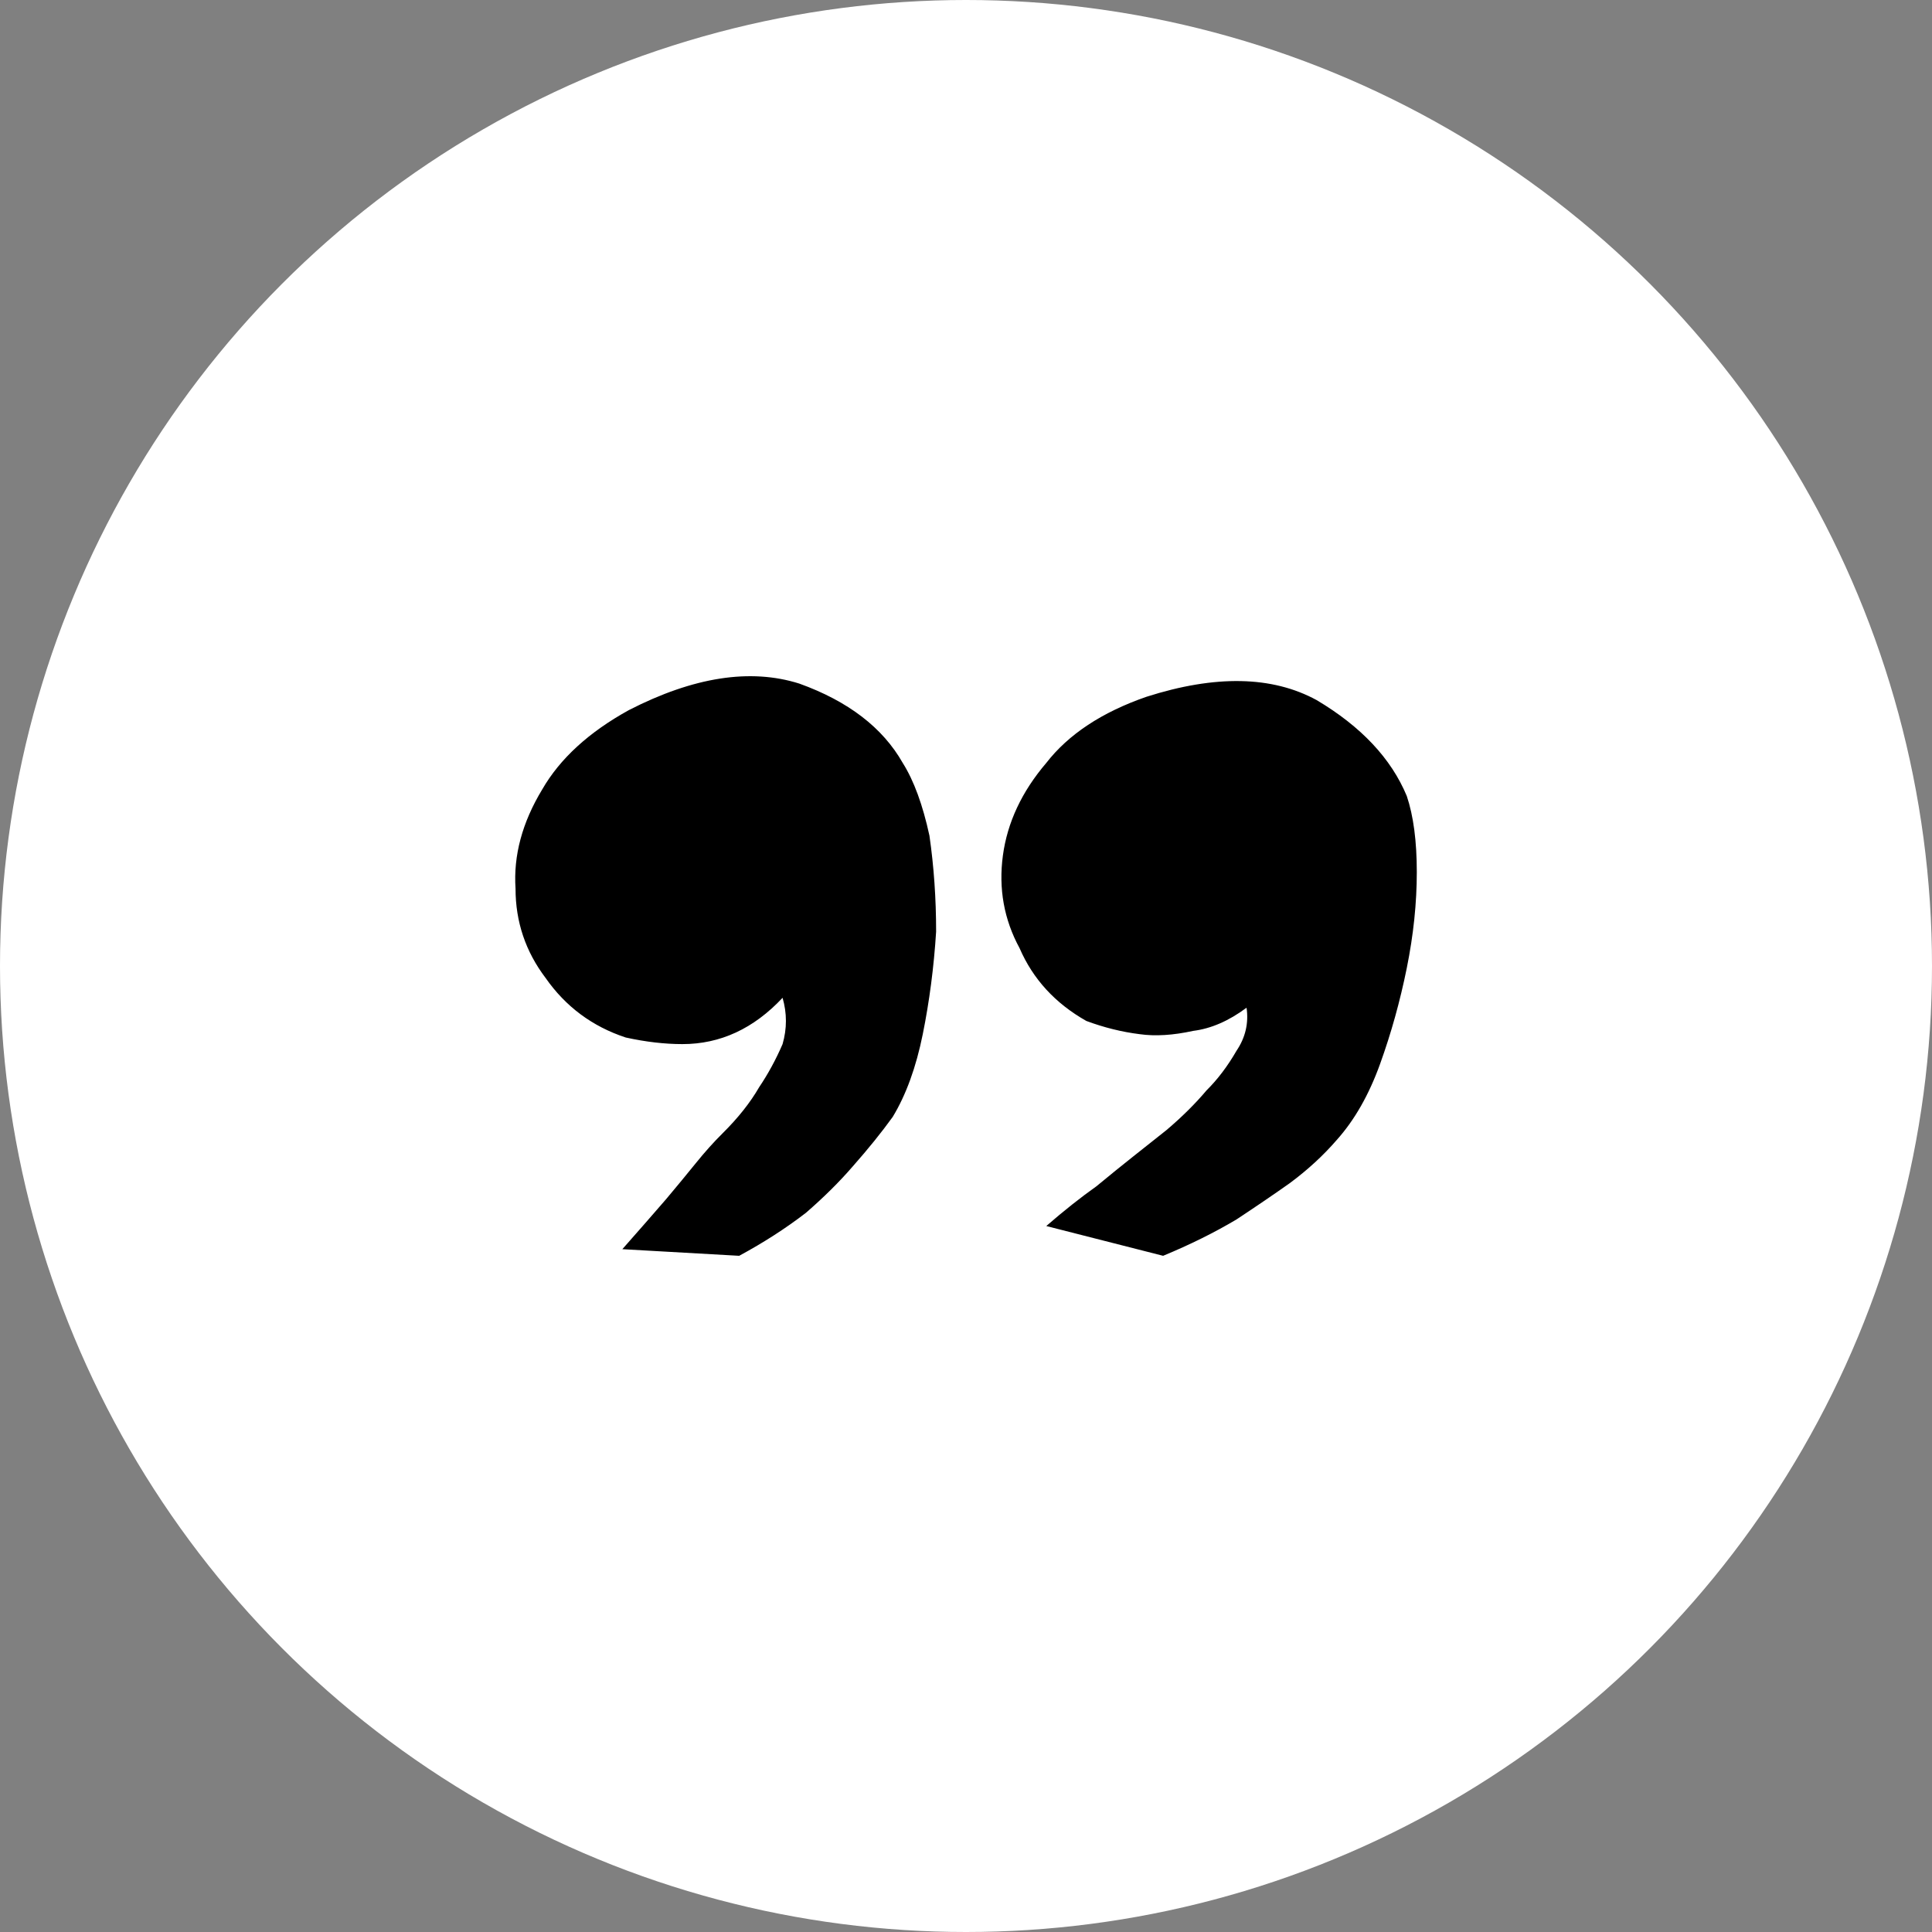
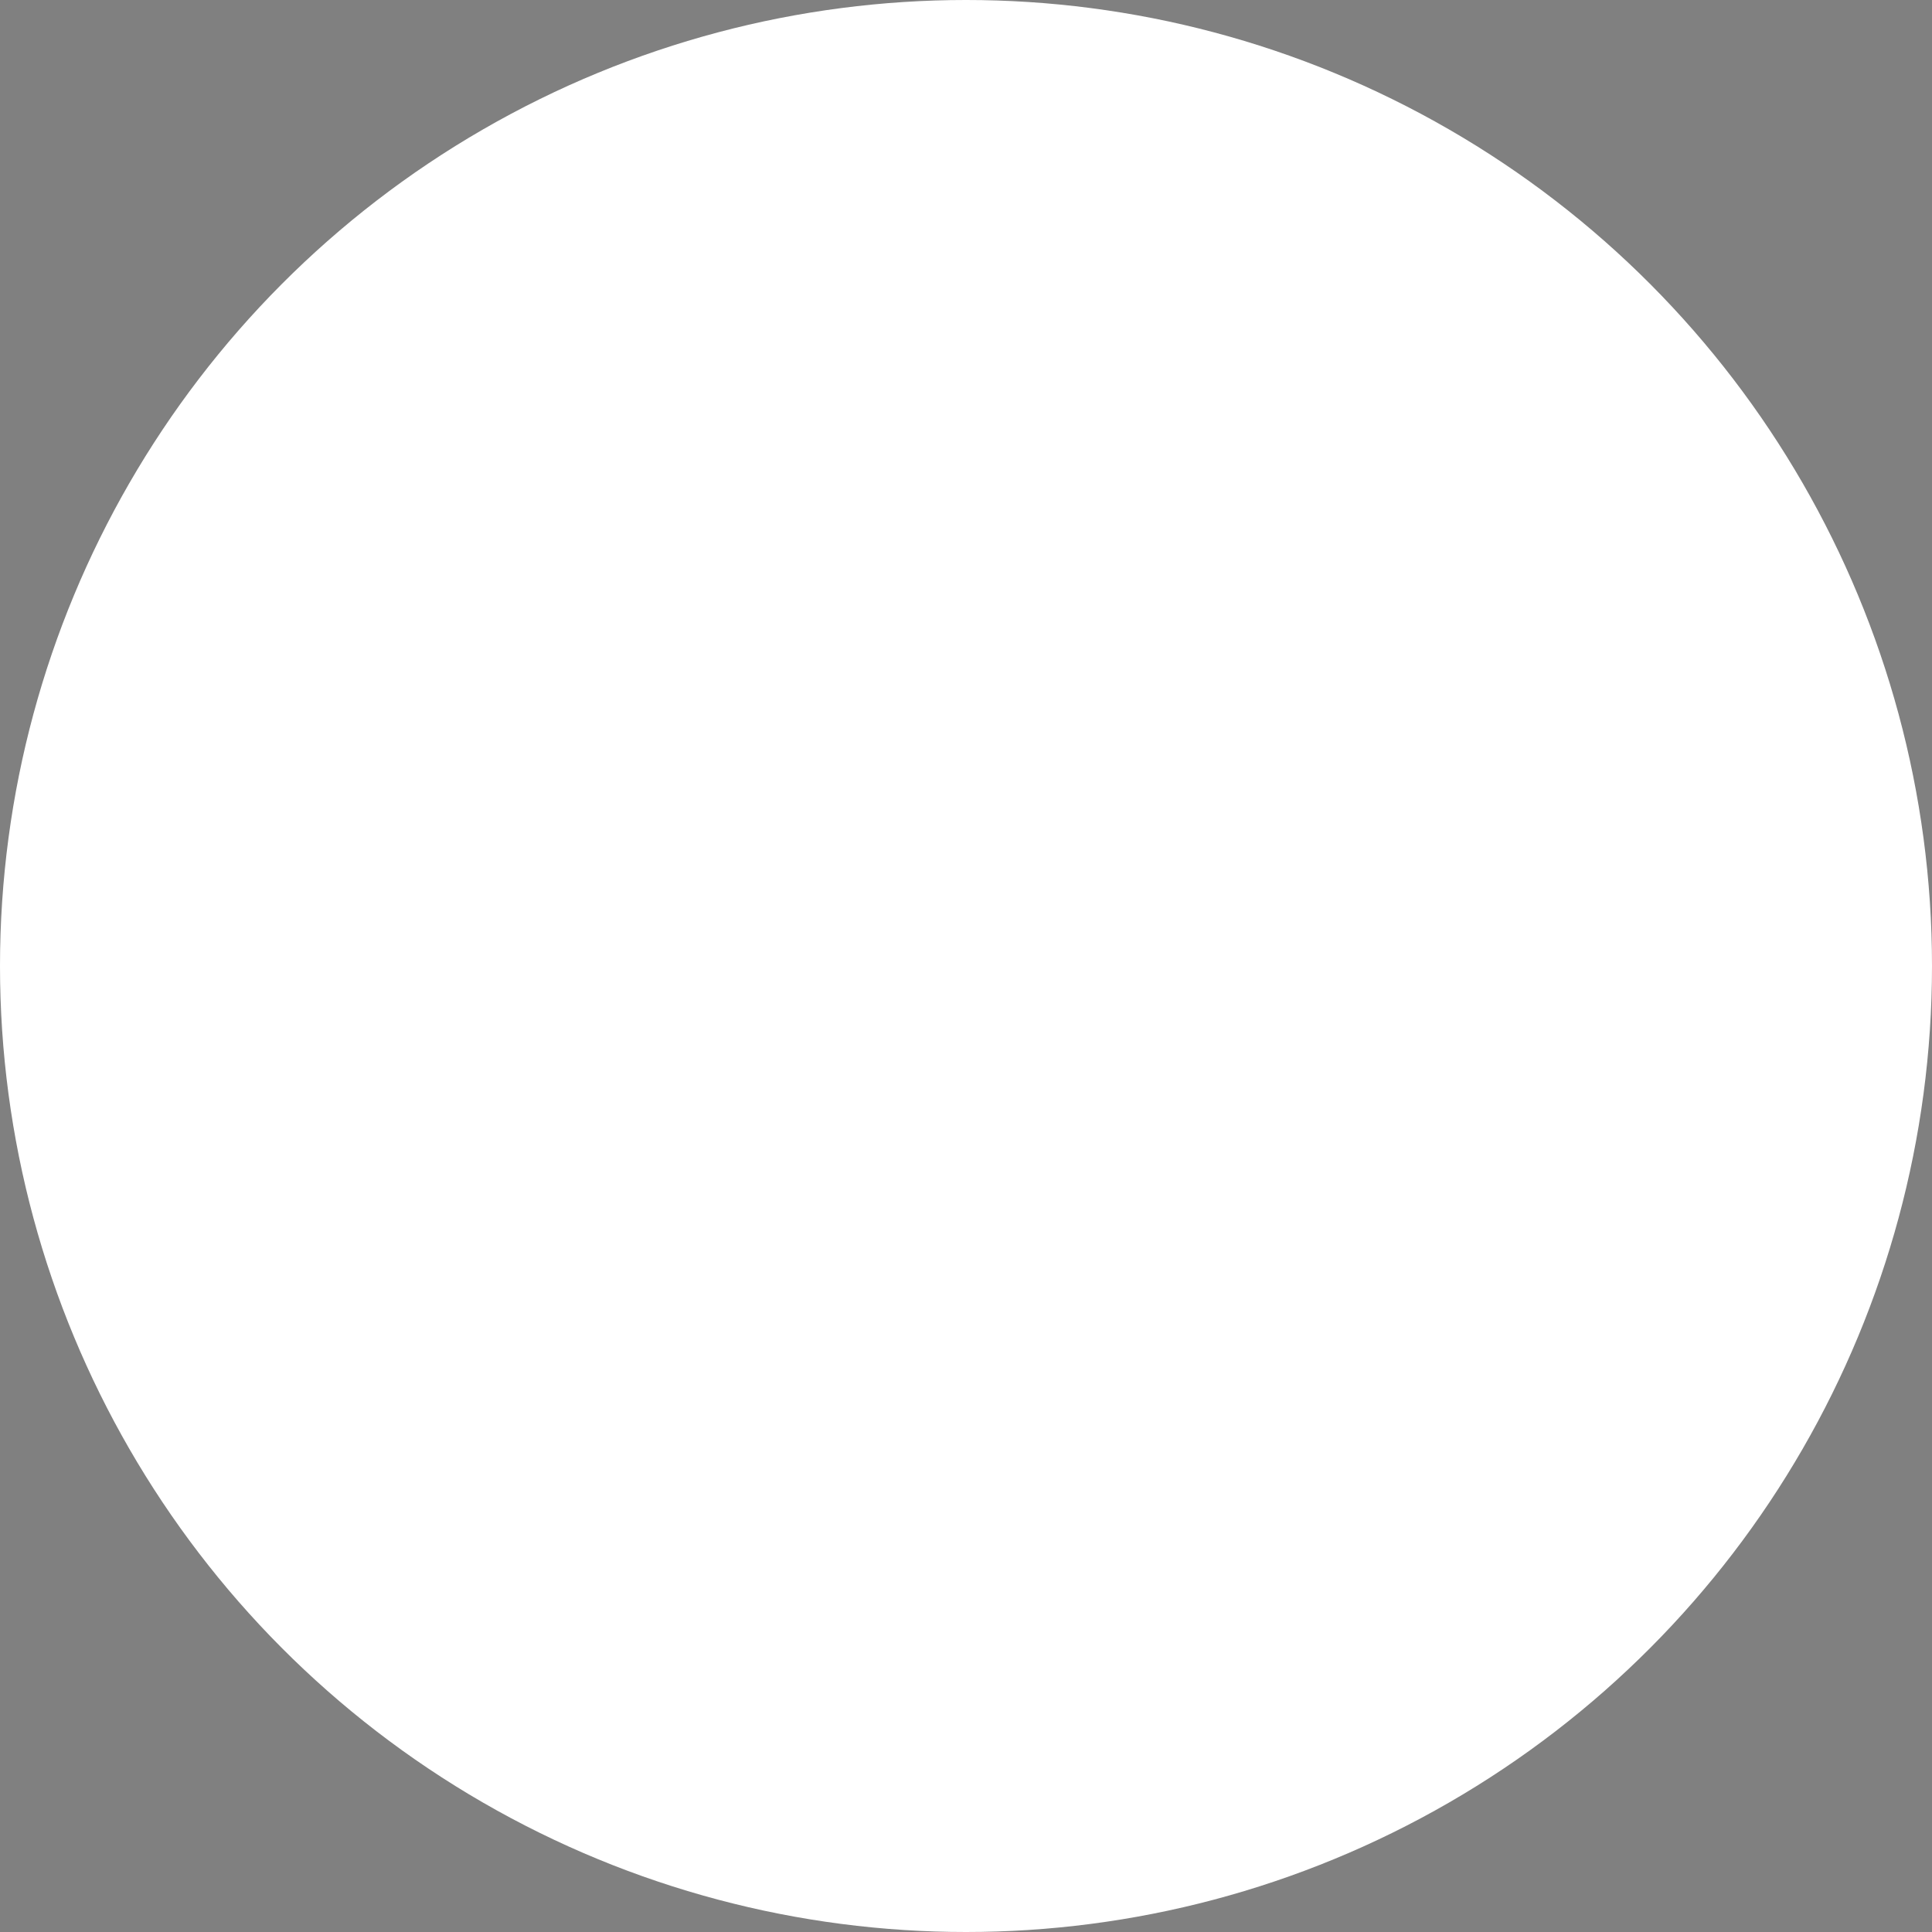
<svg xmlns="http://www.w3.org/2000/svg" width="120" height="120" viewBox="0 0 120 120" fill="none">
  <rect x="0" y="0" width="120" height="120" fill="#808080" stroke="none" />
  <circle cx="60" cy="60" r="60" fill="white" />
-   <path d="M38.863 64.441C36.789 63.756 35.131 62.523 33.887 60.742C32.643 59.099 32.021 57.25 32.021 55.195C31.883 53.141 32.435 51.086 33.679 49.032C34.785 47.114 36.582 45.471 39.07 44.101C43.078 42.047 46.603 41.499 49.644 42.458C52.685 43.553 54.827 45.197 56.071 47.388C56.762 48.484 57.315 49.991 57.73 51.908C58.006 53.826 58.144 55.812 58.144 57.866C58.006 60.058 57.73 62.181 57.315 64.235C56.9 66.29 56.278 68.002 55.449 69.371C54.758 70.33 53.929 71.357 52.961 72.453C52.132 73.412 51.164 74.37 50.059 75.329C48.815 76.288 47.432 77.178 45.912 78L38.655 77.589C39.623 76.493 40.521 75.466 41.351 74.507C42.042 73.686 42.664 72.932 43.217 72.248C43.77 71.563 44.322 70.946 44.875 70.398C45.843 69.44 46.603 68.481 47.156 67.522C47.709 66.7 48.193 65.81 48.607 64.851C48.884 63.893 48.884 62.934 48.607 61.975C46.81 63.893 44.737 64.851 42.387 64.851C41.282 64.851 40.107 64.714 38.863 64.441ZM67.474 63.413C65.539 62.318 64.157 60.811 63.328 58.893C62.36 57.113 62.015 55.195 62.291 53.141C62.567 51.086 63.466 49.169 64.986 47.388C66.368 45.608 68.442 44.238 71.206 43.279C75.491 41.91 79.016 41.978 81.78 43.485C84.544 45.128 86.41 47.114 87.378 49.443C87.793 50.675 88 52.251 88 54.168C88 56.086 87.793 58.072 87.378 60.126C86.963 62.181 86.41 64.166 85.719 66.084C85.028 68.002 84.13 69.577 83.024 70.809C82.195 71.768 81.227 72.658 80.121 73.48C79.154 74.165 78.048 74.918 76.804 75.74C75.422 76.562 73.901 77.315 72.243 78L64.986 76.151C66.092 75.192 67.129 74.37 68.096 73.686C68.926 73.001 69.686 72.384 70.377 71.837C71.068 71.289 71.759 70.741 72.45 70.193C73.418 69.371 74.247 68.549 74.938 67.728C75.629 67.043 76.251 66.221 76.804 65.262C77.357 64.441 77.564 63.55 77.426 62.591C76.32 63.413 75.215 63.893 74.109 64.03C72.865 64.303 71.759 64.372 70.792 64.235C69.686 64.098 68.58 63.824 67.474 63.413Z" fill="black" />
</svg>